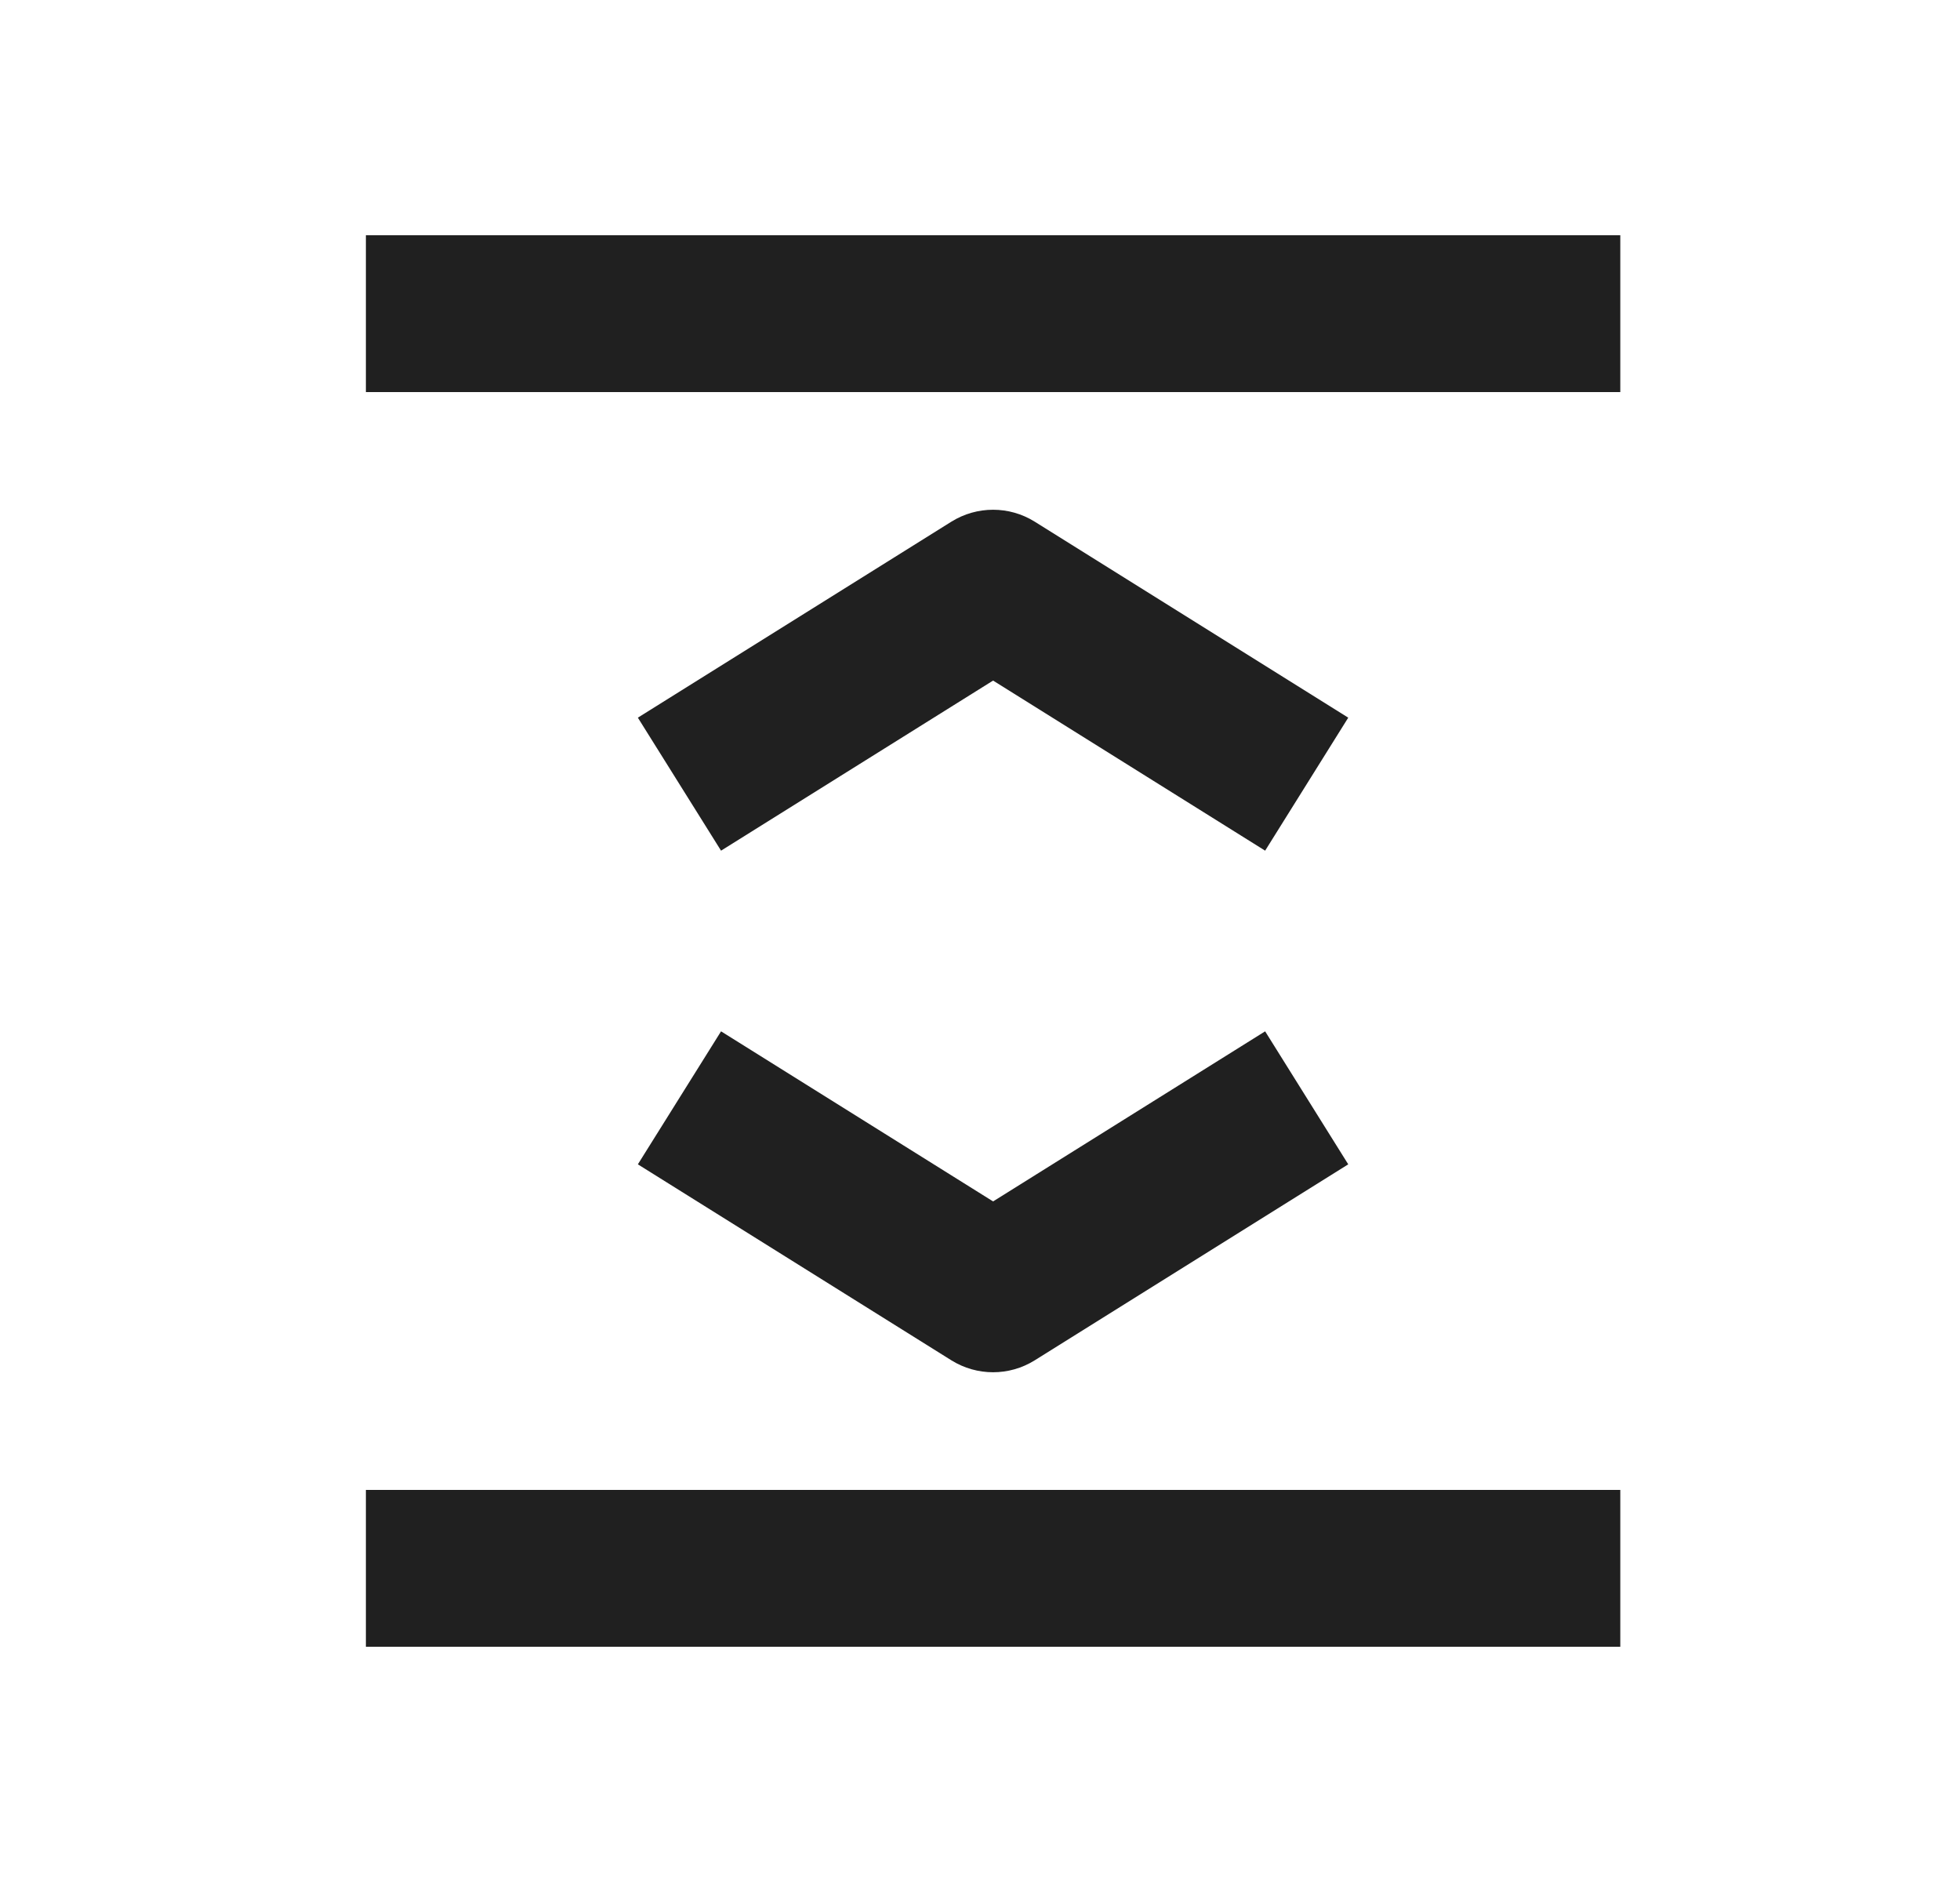
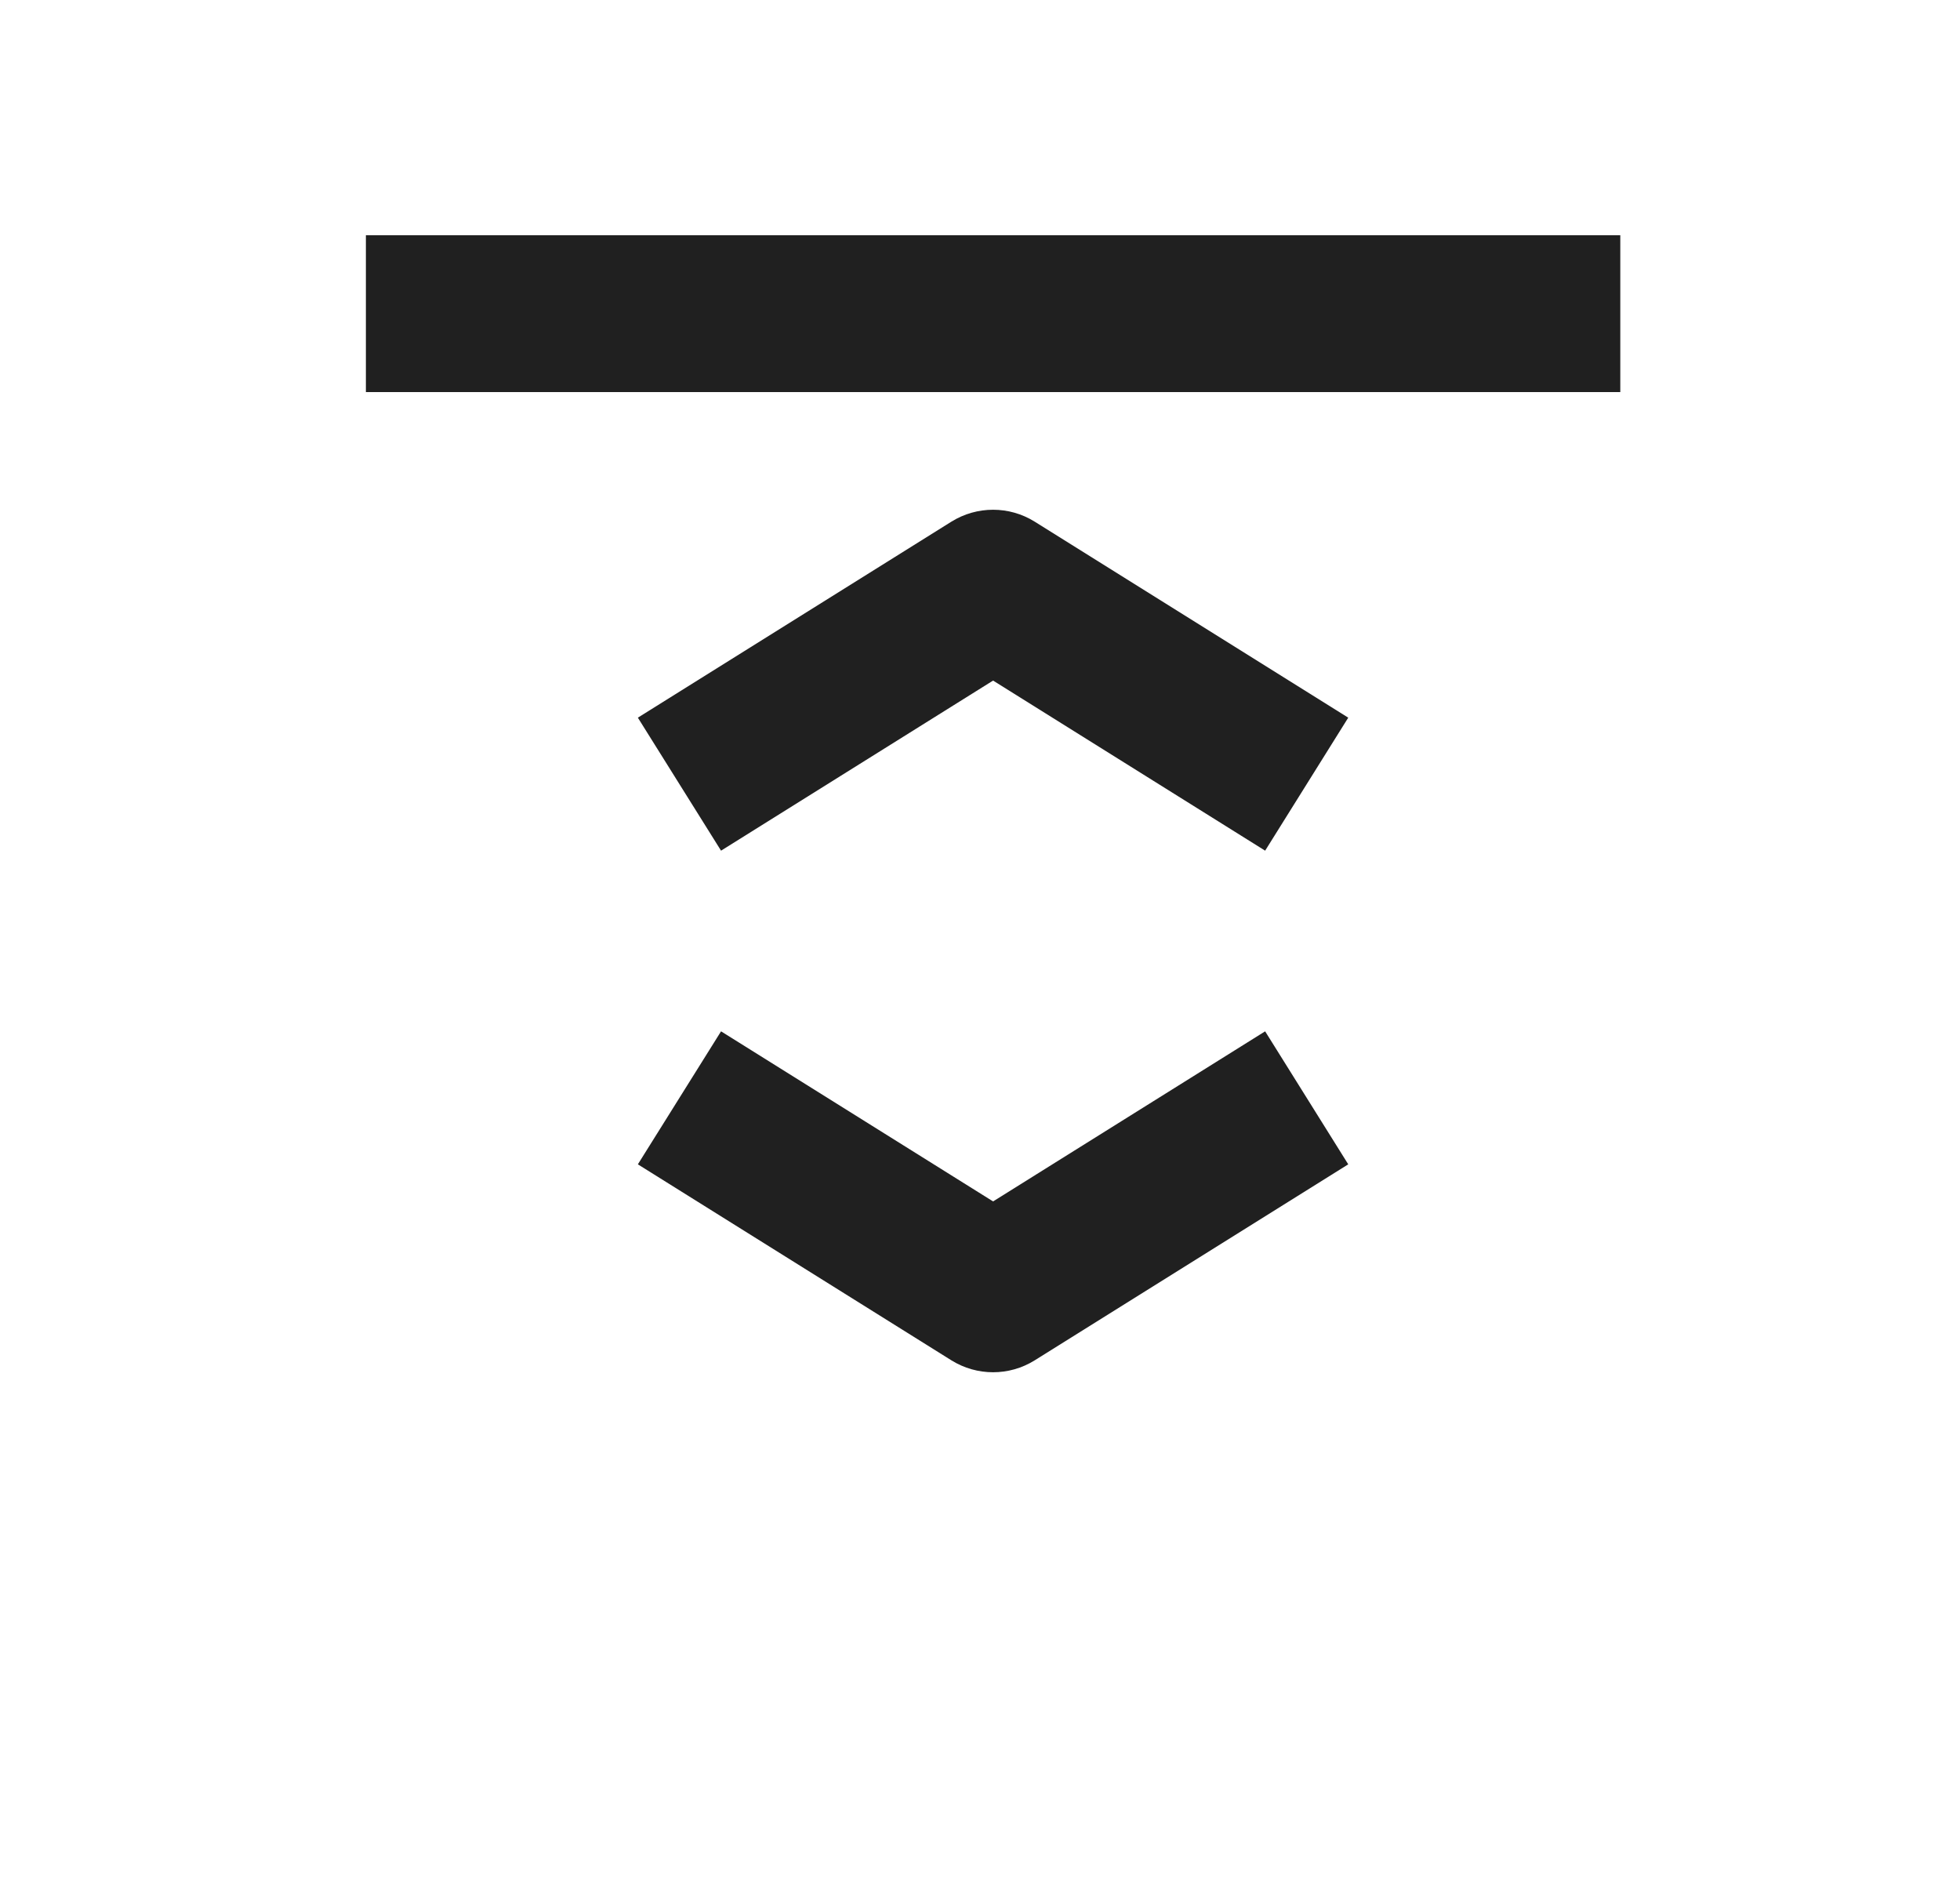
<svg xmlns="http://www.w3.org/2000/svg" width="25" height="24" viewBox="0 0 25 24" fill="none">
-   <path d="M20.667 21H4.667V19H20.667V21Z" fill="#202020" />
  <path d="M17.197 14.848L13.197 17.348C12.873 17.55 12.461 17.55 12.136 17.348L8.136 14.848L9.197 13.152L12.667 15.321L16.137 13.152L17.197 14.848Z" fill="#202020" />
  <path d="M12.136 6.652C12.461 6.45 12.873 6.45 13.197 6.652L17.197 9.152L16.137 10.848L12.667 8.679L9.197 10.848L8.136 9.152L12.136 6.652Z" fill="#202020" />
  <path d="M20.667 5H4.667V3H20.667V5Z" fill="#202020" />
</svg>